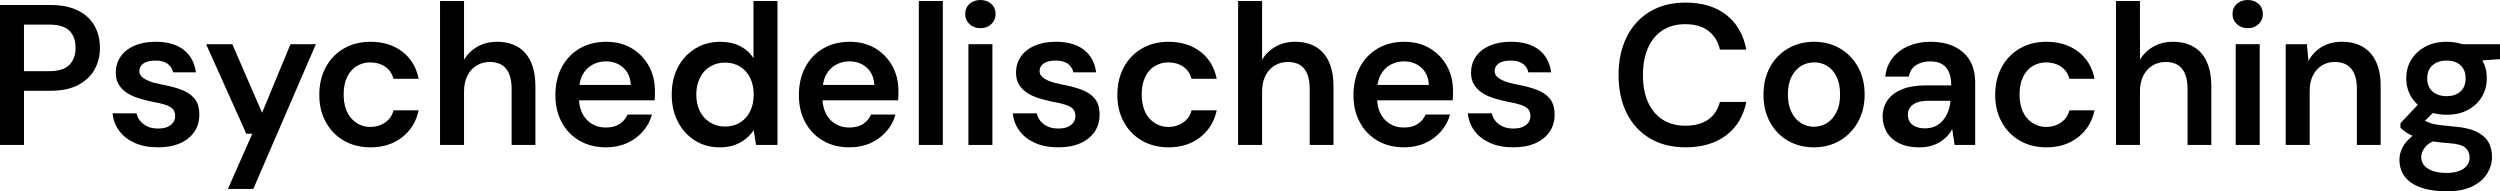
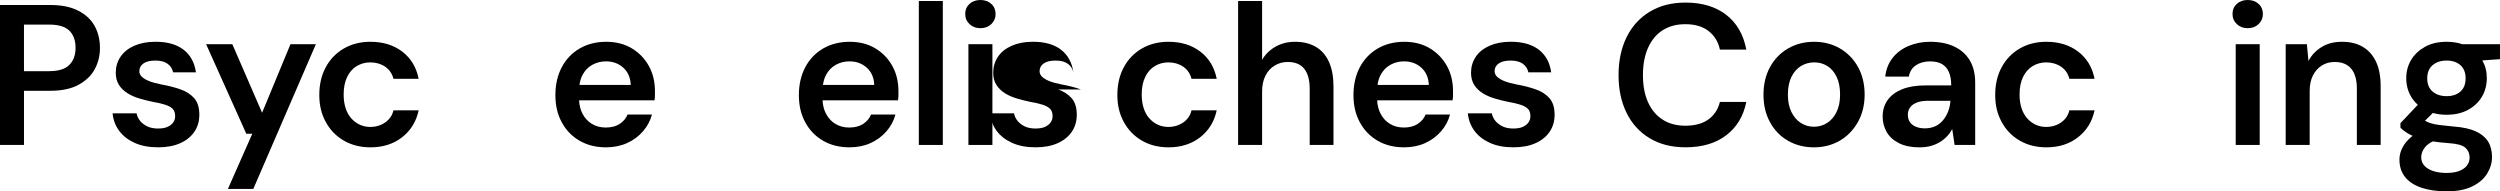
<svg xmlns="http://www.w3.org/2000/svg" id="Ebene_2" data-name="Ebene 2" width="1740.31" height="133.19" viewBox="0 0 1740.31 133.19">
  <g id="Ebene_1-2" data-name="Ebene 1">
    <g>
      <path d="M54.49,7.45c-5.15-2.64-11.62-3.97-19.41-3.97H0v97.42h16.7v-37.71h18.37c7.98,0,14.52-1.39,19.62-4.18,5.1-2.78,8.86-6.4,11.27-10.86,2.41-4.45,3.62-9.37,3.62-14.75,0-5.75-1.23-10.85-3.69-15.31-2.46-4.45-6.26-8-11.41-10.65ZM48.29,45.16c-2.88,2.92-7.56,4.38-14.06,4.38h-17.54V17.12h17.54c6.49,0,11.18,1.42,14.06,4.24,2.87,2.83,4.31,6.8,4.31,11.9s-1.44,8.98-4.31,11.9Z" />
      <path d="M125.81,62.28c-3.99-1.44-8.58-2.62-13.78-3.55-3.34-.65-6.1-1.41-8.28-2.3-2.18-.88-3.85-1.88-5.01-2.99-1.16-1.11-1.74-2.41-1.74-3.9,0-2.23.95-4.01,2.85-5.36,1.9-1.34,4.66-2.02,8.28-2.02s6.33.72,8.42,2.16c2.09,1.44,3.41,3.46,3.97,6.05h15.87c-.93-6.77-3.78-12.01-8.56-15.73-4.78-3.71-11.3-5.57-19.55-5.57-5.66,0-10.6.93-14.82,2.78-4.22,1.86-7.42,4.43-9.6,7.72-2.18,3.29-3.27,6.98-3.27,11.06,0,3.34.74,6.17,2.23,8.49,1.48,2.32,3.46,4.24,5.92,5.78,2.46,1.53,5.26,2.76,8.42,3.69,3.15.93,6.31,1.72,9.46,2.37,3.34.56,6.15,1.21,8.42,1.95,2.27.74,3.99,1.69,5.15,2.85,1.16,1.16,1.74,2.9,1.74,5.22,0,1.49-.44,2.88-1.32,4.18-.88,1.3-2.18,2.34-3.9,3.13-1.72.79-3.97,1.18-6.75,1.18s-5.34-.49-7.38-1.46c-2.04-.98-3.71-2.25-5.01-3.83-1.3-1.58-2.14-3.34-2.51-5.29h-16.7c.46,4.64,2.02,8.72,4.66,12.25,2.64,3.53,6.24,6.31,10.79,8.35,4.54,2.04,9.97,3.06,16.28,3.06,5.94,0,11.04-.95,15.31-2.85,4.27-1.9,7.56-4.55,9.88-7.93,2.32-3.39,3.48-7.35,3.48-11.9,0-4.92-1.16-8.72-3.48-11.41-2.32-2.69-5.47-4.75-9.46-6.19Z" />
      <polygon points="182.45 78.49 161.72 30.76 143.48 30.76 171.46 93.11 175.63 93.11 158.65 131.52 176.33 131.52 219.89 30.76 202.21 30.76 182.45 78.49" />
      <path d="M248.35,46c2.83-1.72,5.96-2.57,9.39-2.57,3.99,0,7.45,1,10.37,2.99,2.92,2,4.85,4.8,5.78,8.42h17.54c-1.58-7.98-5.36-14.26-11.34-18.86-5.98-4.59-13.38-6.89-22.2-6.89-6.96,0-13.13,1.55-18.51,4.66-5.38,3.11-9.58,7.45-12.59,13.01-3.02,5.57-4.52,12.02-4.52,19.34s1.51,13.34,4.52,18.86c3.01,5.52,7.21,9.84,12.59,12.94,5.38,3.11,11.55,4.66,18.51,4.66,8.72,0,16.07-2.34,22.06-7.03,5.98-4.68,9.81-10.92,11.48-18.72h-17.54c-.56,2.41-1.62,4.48-3.2,6.19-1.58,1.72-3.48,3.04-5.71,3.97-2.23.93-4.64,1.39-7.24,1.39s-5.01-.51-7.24-1.53c-2.23-1.02-4.2-2.48-5.92-4.38-1.72-1.9-3.04-4.27-3.97-7.1-.93-2.83-1.39-6.01-1.39-9.53,0-4.82.81-8.91,2.44-12.25,1.62-3.34,3.85-5.87,6.68-7.58Z" />
-       <path d="M360.45,32.64c-3.99-2.37-8.82-3.55-14.47-3.55-5.1,0-9.65,1.14-13.64,3.41-3.99,2.28-7.1,5.31-9.32,9.12V.7h-16.7v100.2h16.7v-37.16c0-4.27.77-7.93,2.3-10.99,1.53-3.06,3.66-5.43,6.4-7.1,2.74-1.67,5.78-2.51,9.12-2.51,5.2,0,9.05,1.6,11.55,4.8,2.51,3.2,3.76,7.82,3.76,13.85v39.11h16.56v-40.64c0-6.77-1.04-12.48-3.13-17.12-2.09-4.64-5.13-8.14-9.12-10.51Z" />
      <path d="M439.85,33.68c-5.06-3.06-11.02-4.59-17.88-4.59s-13.25,1.58-18.58,4.73c-5.34,3.16-9.46,7.51-12.39,13.08-2.92,5.57-4.38,12.02-4.38,19.34s1.48,13.45,4.45,18.93c2.97,5.47,7.1,9.74,12.39,12.8,5.29,3.06,11.41,4.59,18.37,4.59,5.47,0,10.39-1,14.75-2.99,4.36-1.99,8.05-4.73,11.06-8.21,3.01-3.48,5.08-7.35,6.19-11.62h-16.98c-1.11,2.69-2.95,4.87-5.5,6.54-2.55,1.67-5.78,2.5-9.67,2.5-3.62,0-6.82-.83-9.6-2.5-2.78-1.67-4.99-4.06-6.61-7.17-1.38-2.63-2.16-5.72-2.37-9.25h52.54c.19-1.3.28-2.48.28-3.55v-2.99c0-6.49-1.42-12.29-4.24-17.4-2.83-5.1-6.77-9.19-11.83-12.25ZM403.36,59.15c.38-2.68,1.11-5.02,2.18-7.03,1.67-3.11,3.94-5.45,6.82-7.03,2.87-1.58,6.03-2.37,9.46-2.37,4.82,0,8.86,1.49,12.11,4.45,3.25,2.97,4.96,6.96,5.15,11.97h-35.72Z" />
-       <path d="M524.53,40.5c-2.32-3.62-5.45-6.42-9.39-8.42-3.94-1.99-8.51-2.99-13.71-2.99-6.5,0-12.32,1.58-17.47,4.73-5.15,3.16-9.16,7.49-12.04,13.01-2.88,5.52-4.31,11.85-4.31,19s1.41,13.34,4.24,18.86c2.83,5.52,6.77,9.88,11.83,13.08,5.06,3.2,10.83,4.8,17.33,4.8,3.99,0,7.49-.56,10.51-1.67,3.01-1.11,5.59-2.55,7.72-4.31,2.13-1.76,3.94-3.76,5.43-5.98l1.67,10.3h14.89V.7h-16.7v39.8ZM522.23,77.38c-1.62,3.34-3.94,5.96-6.96,7.86-3.02,1.9-6.56,2.85-10.65,2.85-3.81,0-7.24-.95-10.3-2.85-3.06-1.9-5.43-4.5-7.1-7.79-1.67-3.29-2.51-7.17-2.51-11.62s.84-8.23,2.51-11.62c1.67-3.39,4.04-6.01,7.1-7.86,3.06-1.86,6.49-2.78,10.3-2.78,4.08,0,7.63.95,10.65,2.85,3.01,1.9,5.33,4.52,6.96,7.86,1.62,3.34,2.44,7.19,2.44,11.55s-.81,8.21-2.44,11.55Z" />
      <path d="M609.35,33.68c-5.06-3.06-11.02-4.59-17.88-4.59s-13.25,1.58-18.58,4.73c-5.34,3.16-9.46,7.51-12.39,13.08-2.92,5.57-4.38,12.02-4.38,19.34s1.48,13.45,4.45,18.93c2.97,5.47,7.1,9.74,12.39,12.8,5.29,3.06,11.41,4.59,18.37,4.59,5.47,0,10.39-1,14.75-2.99,4.36-1.99,8.05-4.73,11.06-8.21,3.01-3.48,5.08-7.35,6.19-11.62h-16.98c-1.11,2.69-2.95,4.87-5.5,6.54-2.55,1.67-5.78,2.5-9.67,2.5-3.62,0-6.82-.83-9.6-2.5-2.78-1.67-4.99-4.06-6.61-7.17-1.38-2.63-2.16-5.72-2.37-9.25h52.54c.19-1.3.28-2.48.28-3.55v-2.99c0-6.49-1.42-12.29-4.24-17.4-2.83-5.1-6.77-9.19-11.83-12.25ZM572.87,59.15c.38-2.68,1.11-5.02,2.18-7.03,1.67-3.11,3.94-5.45,6.82-7.03,2.87-1.58,6.03-2.37,9.46-2.37,4.82,0,8.86,1.49,12.11,4.45,3.25,2.97,4.96,6.96,5.15,11.97h-35.72Z" />
      <rect x="639.62" y=".7" width="16.7" height="100.2" />
      <rect x="674.14" y="30.76" width="16.7" height="70.14" />
      <path d="M682.49,0c-3.06,0-5.59.9-7.58,2.71-2,1.81-2.99,4.15-2.99,7.03s1,5.13,2.99,7.03c1.99,1.9,4.52,2.85,7.58,2.85s5.59-.95,7.58-2.85c1.99-1.9,2.99-4.24,2.99-7.03s-1-5.22-2.99-7.03c-2-1.81-4.52-2.71-7.58-2.71Z" />
-       <path d="M752.49,62.28c-3.99-1.44-8.58-2.62-13.78-3.55-3.34-.65-6.1-1.41-8.28-2.3-2.18-.88-3.85-1.88-5.01-2.99-1.16-1.11-1.74-2.41-1.74-3.9,0-2.23.95-4.01,2.85-5.36,1.9-1.34,4.66-2.02,8.28-2.02s6.33.72,8.42,2.16c2.09,1.44,3.41,3.46,3.97,6.05h15.87c-.93-6.77-3.78-12.01-8.56-15.73-4.78-3.71-11.3-5.57-19.55-5.57-5.66,0-10.6.93-14.82,2.78-4.22,1.86-7.42,4.43-9.6,7.72-2.18,3.29-3.27,6.98-3.27,11.06,0,3.34.74,6.17,2.23,8.49,1.48,2.32,3.46,4.24,5.92,5.78,2.46,1.53,5.26,2.76,8.42,3.69,3.15.93,6.31,1.72,9.46,2.37,3.34.56,6.15,1.21,8.42,1.95,2.27.74,3.99,1.69,5.15,2.85,1.16,1.16,1.74,2.9,1.74,5.22,0,1.49-.44,2.88-1.32,4.18-.88,1.3-2.18,2.34-3.9,3.13-1.72.79-3.97,1.18-6.75,1.18s-5.34-.49-7.38-1.46c-2.04-.98-3.71-2.25-5.01-3.83-1.3-1.58-2.14-3.34-2.51-5.29h-16.7c.46,4.64,2.02,8.72,4.66,12.25,2.64,3.53,6.24,6.31,10.79,8.35,4.54,2.04,9.97,3.06,16.28,3.06,5.94,0,11.04-.95,15.31-2.85,4.27-1.9,7.56-4.55,9.88-7.93,2.32-3.39,3.48-7.35,3.48-11.9,0-4.92-1.16-8.72-3.48-11.41-2.32-2.69-5.47-4.75-9.46-6.19Z" />
+       <path d="M752.49,62.28c-3.99-1.44-8.58-2.62-13.78-3.55-3.34-.65-6.1-1.41-8.28-2.3-2.18-.88-3.85-1.88-5.01-2.99-1.16-1.11-1.74-2.41-1.74-3.9,0-2.23.95-4.01,2.85-5.36,1.9-1.34,4.66-2.02,8.28-2.02s6.33.72,8.42,2.16c2.09,1.44,3.41,3.46,3.97,6.05c-.93-6.77-3.78-12.01-8.56-15.73-4.78-3.71-11.3-5.57-19.55-5.57-5.66,0-10.6.93-14.82,2.78-4.22,1.86-7.42,4.43-9.6,7.72-2.18,3.29-3.27,6.98-3.27,11.06,0,3.34.74,6.17,2.23,8.49,1.48,2.32,3.46,4.24,5.92,5.78,2.46,1.53,5.26,2.76,8.42,3.69,3.15.93,6.31,1.72,9.46,2.37,3.34.56,6.15,1.21,8.42,1.95,2.27.74,3.99,1.69,5.15,2.85,1.16,1.16,1.74,2.9,1.74,5.22,0,1.49-.44,2.88-1.32,4.18-.88,1.3-2.18,2.34-3.9,3.13-1.72.79-3.97,1.18-6.75,1.18s-5.34-.49-7.38-1.46c-2.04-.98-3.71-2.25-5.01-3.83-1.3-1.58-2.14-3.34-2.51-5.29h-16.7c.46,4.64,2.02,8.72,4.66,12.25,2.64,3.53,6.24,6.31,10.79,8.35,4.54,2.04,9.97,3.06,16.28,3.06,5.94,0,11.04-.95,15.31-2.85,4.27-1.9,7.56-4.55,9.88-7.93,2.32-3.39,3.48-7.35,3.48-11.9,0-4.92-1.16-8.72-3.48-11.41-2.32-2.69-5.47-4.75-9.46-6.19Z" />
      <path d="M803.91,46c2.83-1.72,5.96-2.57,9.39-2.57,3.99,0,7.45,1,10.37,2.99,2.92,2,4.85,4.8,5.77,8.42h17.54c-1.58-7.98-5.36-14.26-11.34-18.86-5.98-4.59-13.38-6.89-22.2-6.89-6.96,0-13.13,1.55-18.51,4.66-5.38,3.11-9.58,7.45-12.59,13.01-3.02,5.57-4.52,12.02-4.52,19.34s1.51,13.34,4.52,18.86c3.01,5.52,7.21,9.84,12.59,12.94,5.38,3.11,11.55,4.66,18.51,4.66,8.72,0,16.07-2.34,22.06-7.03,5.98-4.68,9.81-10.92,11.48-18.72h-17.54c-.56,2.41-1.62,4.48-3.2,6.19-1.58,1.72-3.48,3.04-5.71,3.97-2.23.93-4.64,1.39-7.24,1.39s-5.01-.51-7.24-1.53c-2.23-1.02-4.2-2.48-5.92-4.38-1.72-1.9-3.04-4.27-3.97-7.1-.93-2.83-1.39-6.01-1.39-9.53,0-4.82.81-8.91,2.44-12.25,1.62-3.34,3.85-5.87,6.68-7.58Z" />
      <path d="M916.01,32.64c-3.99-2.37-8.82-3.55-14.47-3.55-5.1,0-9.65,1.14-13.64,3.41-3.99,2.28-7.1,5.31-9.32,9.12V.7h-16.7v100.2h16.7v-37.16c0-4.27.77-7.93,2.3-10.99,1.53-3.06,3.66-5.43,6.4-7.1,2.74-1.67,5.78-2.51,9.12-2.51,5.2,0,9.05,1.6,11.55,4.8,2.51,3.2,3.76,7.82,3.76,13.85v39.11h16.56v-40.64c0-6.77-1.04-12.48-3.13-17.12-2.09-4.64-5.13-8.14-9.12-10.51Z" />
      <path d="M995.41,33.68c-5.06-3.06-11.02-4.59-17.88-4.59s-13.25,1.58-18.58,4.73c-5.34,3.16-9.46,7.51-12.39,13.08-2.92,5.57-4.38,12.02-4.38,19.34s1.48,13.45,4.45,18.93c2.97,5.47,7.1,9.74,12.39,12.8,5.29,3.06,11.41,4.59,18.37,4.59,5.47,0,10.39-1,14.75-2.99,4.36-1.99,8.05-4.73,11.06-8.21,3.01-3.48,5.08-7.35,6.19-11.62h-16.98c-1.11,2.69-2.95,4.87-5.5,6.54-2.55,1.67-5.78,2.5-9.67,2.5-3.62,0-6.82-.83-9.6-2.5-2.78-1.67-4.99-4.06-6.61-7.17-1.38-2.63-2.16-5.72-2.37-9.25h52.54c.19-1.3.28-2.48.28-3.55v-2.99c0-6.49-1.42-12.29-4.24-17.4-2.83-5.1-6.77-9.19-11.83-12.25ZM958.92,59.15c.38-2.68,1.11-5.02,2.18-7.03,1.67-3.11,3.94-5.45,6.82-7.03,2.87-1.58,6.03-2.37,9.46-2.37,4.82,0,8.86,1.49,12.11,4.45,3.25,2.97,4.96,6.96,5.15,11.97h-35.72Z" />
      <path d="M1069.24,62.28c-3.99-1.44-8.58-2.62-13.78-3.55-3.34-.65-6.1-1.41-8.28-2.3-2.18-.88-3.85-1.88-5.01-2.99-1.16-1.11-1.74-2.41-1.74-3.9,0-2.23.95-4.01,2.85-5.36,1.9-1.34,4.66-2.02,8.28-2.02s6.33.72,8.42,2.16c2.09,1.44,3.41,3.46,3.97,6.05h15.87c-.93-6.77-3.78-12.01-8.56-15.73-4.78-3.71-11.3-5.57-19.55-5.57-5.66,0-10.6.93-14.82,2.78-4.22,1.86-7.42,4.43-9.6,7.72-2.18,3.29-3.27,6.98-3.27,11.06,0,3.34.74,6.17,2.23,8.49,1.48,2.32,3.46,4.24,5.92,5.78,2.46,1.53,5.26,2.76,8.42,3.69,3.15.93,6.31,1.72,9.46,2.37,3.34.56,6.15,1.21,8.42,1.95,2.27.74,3.99,1.69,5.15,2.85,1.16,1.16,1.74,2.9,1.74,5.22,0,1.49-.44,2.88-1.32,4.18-.88,1.3-2.18,2.34-3.9,3.13-1.72.79-3.97,1.18-6.75,1.18s-5.34-.49-7.38-1.46c-2.04-.98-3.71-2.25-5.01-3.83-1.3-1.58-2.14-3.34-2.51-5.29h-16.7c.46,4.64,2.02,8.72,4.66,12.25,2.64,3.53,6.24,6.31,10.79,8.35,4.54,2.04,9.97,3.06,16.28,3.06,5.94,0,11.04-.95,15.31-2.85,4.27-1.9,7.56-4.55,9.88-7.93,2.32-3.39,3.48-7.35,3.48-11.9,0-4.92-1.16-8.72-3.48-11.41-2.32-2.69-5.47-4.75-9.46-6.19Z" />
      <path d="M1157.4,21.08c4.41-2.83,9.67-4.24,15.8-4.24,6.68,0,12.06,1.58,16.14,4.73,4.08,3.16,6.73,7.47,7.93,12.94h18.37c-1.95-10.39-6.59-18.44-13.92-24.15-7.33-5.71-16.79-8.56-28.39-8.56-9.65,0-17.98,2.14-24.98,6.4-7.01,4.27-12.36,10.18-16.07,17.74-3.71,7.56-5.57,16.35-5.57,26.37s1.86,18.67,5.57,26.23c3.71,7.56,9.07,13.45,16.07,17.67,7,4.22,15.33,6.33,24.98,6.33,11.6,0,21.06-2.81,28.39-8.42,7.33-5.61,11.97-13.34,13.92-23.17h-18.37c-1.3,5.2-3.97,9.25-8,12.18-4.04,2.92-9.39,4.38-16.07,4.38-6.12,0-11.39-1.41-15.8-4.24-4.41-2.83-7.79-6.87-10.16-12.11-2.37-5.24-3.55-11.53-3.55-18.86s1.18-13.66,3.55-19c2.37-5.33,5.75-9.42,10.16-12.25Z" />
      <path d="M1280.77,33.68c-5.29-3.06-11.27-4.59-17.95-4.59s-12.69,1.53-18.02,4.59c-5.34,3.06-9.53,7.38-12.6,12.94s-4.59,12.02-4.59,19.34,1.51,13.5,4.52,19.07c3.01,5.57,7.19,9.88,12.53,12.94,5.33,3.06,11.34,4.59,18.02,4.59s12.66-1.53,17.95-4.59c5.29-3.06,9.51-7.38,12.66-12.94,3.15-5.57,4.73-11.97,4.73-19.21s-1.56-13.75-4.66-19.28c-3.11-5.52-7.31-9.81-12.6-12.87ZM1278.41,78.07c-1.67,3.34-3.87,5.87-6.61,7.58-2.74,1.72-5.77,2.57-9.11,2.57s-6.24-.86-8.98-2.57c-2.74-1.72-4.94-4.24-6.61-7.58-1.67-3.34-2.51-7.42-2.51-12.25s.84-9.05,2.51-12.39c1.67-3.34,3.9-5.85,6.68-7.52,2.78-1.67,5.85-2.5,9.19-2.5s6.24.83,8.98,2.5c2.74,1.67,4.92,4.18,6.54,7.52,1.62,3.34,2.43,7.47,2.43,12.39s-.83,8.91-2.51,12.25Z" />
      <path d="M1360.59,32.5c-4.69-2.27-10.37-3.41-17.05-3.41-5.38,0-10.37.97-14.96,2.92-4.59,1.95-8.31,4.73-11.13,8.35-2.83,3.62-4.52,7.93-5.08,12.94h16.42c.65-3.52,2.32-6.17,5.01-7.93,2.69-1.76,5.94-2.64,9.74-2.64,3.43,0,6.22.63,8.35,1.88,2.13,1.25,3.73,3.11,4.8,5.57,1.06,2.46,1.6,5.55,1.6,9.26h-17.67c-6.59,0-12.11.9-16.56,2.71-4.45,1.81-7.82,4.34-10.09,7.58-2.27,3.25-3.41,7.05-3.41,11.41,0,3.9.93,7.47,2.78,10.72,1.86,3.25,4.71,5.85,8.56,7.79,3.85,1.95,8.6,2.92,14.26,2.92,2.97,0,5.61-.33,7.93-.98,2.32-.65,4.43-1.55,6.33-2.71,1.9-1.16,3.57-2.51,5.01-4.04,1.44-1.53,2.62-3.22,3.55-5.08l1.67,11.13h14.33v-43.42c0-6.03-1.23-11.13-3.69-15.31-2.46-4.18-6.03-7.4-10.72-9.67ZM1357.74,70.42c-.19,2.51-.72,4.9-1.6,7.17-.88,2.27-2.07,4.31-3.55,6.12-1.49,1.81-3.29,3.2-5.43,4.18-2.13.97-4.55,1.46-7.24,1.46-2.32,0-4.38-.37-6.19-1.11-1.81-.74-3.2-1.81-4.17-3.2-.97-1.39-1.46-3.11-1.46-5.15s.51-3.64,1.53-5.08c1.02-1.44,2.58-2.57,4.66-3.41,2.09-.83,4.8-1.25,8.14-1.25h15.31v.28Z" />
      <path d="M1415,46c2.83-1.72,5.96-2.57,9.39-2.57,3.99,0,7.45,1,10.37,2.99,2.92,2,4.85,4.8,5.77,8.42h17.54c-1.58-7.98-5.36-14.26-11.34-18.86-5.98-4.59-13.38-6.89-22.2-6.89-6.96,0-13.13,1.55-18.51,4.66-5.38,3.11-9.58,7.45-12.59,13.01-3.02,5.57-4.52,12.02-4.52,19.34s1.51,13.34,4.52,18.86c3.01,5.52,7.21,9.84,12.59,12.94,5.38,3.11,11.55,4.66,18.51,4.66,8.72,0,16.07-2.34,22.06-7.03,5.98-4.68,9.81-10.92,11.48-18.72h-17.54c-.56,2.41-1.62,4.48-3.2,6.19-1.58,1.72-3.48,3.04-5.71,3.97-2.23.93-4.64,1.39-7.24,1.39s-5.01-.51-7.24-1.53c-2.23-1.02-4.2-2.48-5.92-4.38-1.72-1.9-3.04-4.27-3.97-7.1-.93-2.83-1.39-6.01-1.39-9.53,0-4.82.81-8.91,2.44-12.25,1.62-3.34,3.85-5.87,6.68-7.58Z" />
-       <path d="M1527.1,32.64c-3.99-2.37-8.82-3.55-14.47-3.55-5.1,0-9.65,1.14-13.64,3.41-3.99,2.28-7.1,5.31-9.32,9.12V.7h-16.7v100.2h16.7v-37.16c0-4.27.77-7.93,2.3-10.99,1.53-3.06,3.66-5.43,6.4-7.1,2.74-1.67,5.78-2.51,9.12-2.51,5.2,0,9.05,1.6,11.55,4.8,2.51,3.2,3.76,7.82,3.76,13.85v39.11h16.56v-40.64c0-6.77-1.04-12.48-3.13-17.12-2.09-4.64-5.13-8.14-9.12-10.51Z" />
      <path d="M1564.68,0c-3.06,0-5.59.9-7.58,2.71-2,1.81-2.99,4.15-2.99,7.03s1,5.13,2.99,7.03c1.99,1.9,4.52,2.85,7.58,2.85s5.59-.95,7.58-2.85c1.99-1.9,2.99-4.24,2.99-7.03s-1-5.22-2.99-7.03c-2-1.81-4.52-2.71-7.58-2.71Z" />
      <rect x="1556.33" y="30.76" width="16.7" height="70.14" />
      <path d="M1644.84,32.64c-3.99-2.37-8.82-3.55-14.47-3.55s-10.21,1.21-14.2,3.62c-3.99,2.41-7.05,5.66-9.19,9.74l-1.11-11.69h-14.75v70.14h16.7v-37.44c0-4.36.77-8.02,2.3-10.99,1.53-2.97,3.59-5.27,6.19-6.89,2.6-1.62,5.57-2.43,8.91-2.43,5.1,0,8.95,1.58,11.55,4.73,2.6,3.16,3.9,7.75,3.9,13.78v39.25h16.56v-40.92c0-6.77-1.07-12.43-3.2-16.98-2.14-4.54-5.2-8-9.19-10.37Z" />
      <path d="M1740.31,30.76h-26.26c-3.24-1.1-6.86-1.67-10.89-1.67-5.85,0-10.86,1.16-15.03,3.48-4.17,2.32-7.4,5.36-9.67,9.12-2.27,3.76-3.41,8-3.41,12.73s1.11,9,3.34,12.8c1.25,2.14,2.83,4.04,4.72,5.71l-12.1,12.8v3.2c1.2,1.21,2.71,2.39,4.52,3.55,1.14.73,2.47,1.42,3.95,2.08-.18.14-.37.28-.54.42-2.88,2.37-5.03,4.92-6.47,7.65-1.44,2.74-2.16,5.54-2.16,8.42,0,4.92,1.34,9.02,4.04,12.32,2.69,3.29,6.52,5.75,11.48,7.38,4.96,1.62,10.74,2.44,17.33,2.44,7.24,0,13.17-1.14,17.81-3.41,4.64-2.28,8.09-5.24,10.37-8.91,2.27-3.67,3.41-7.54,3.41-11.62s-.93-7.86-2.78-10.79c-1.86-2.92-4.71-5.27-8.56-7.03-3.85-1.76-8.93-2.87-15.24-3.34-3.99-.37-7.24-.72-9.74-1.04-2.51-.32-4.52-.72-6.05-1.18-1.53-.46-2.76-.97-3.69-1.53-.19-.11-.39-.24-.59-.36l5.48-5.34c2.91.82,6.1,1.24,9.58,1.24,5.84,0,10.85-1.16,15.03-3.48,4.17-2.32,7.38-5.38,9.6-9.19,2.23-3.8,3.34-8.07,3.34-12.8s-1.05-8.69-3.13-12.35l12.32-.87v-10.44ZM1704.68,99.65c5.75.37,9.6,1.44,11.55,3.2,1.95,1.76,2.92,4.04,2.92,6.82,0,2.23-.67,4.15-2.02,5.78-1.35,1.62-3.2,2.85-5.57,3.69-2.37.84-5.22,1.25-8.56,1.25s-6.33-.42-8.98-1.25c-2.64-.83-4.73-2.07-6.26-3.69-1.53-1.62-2.3-3.64-2.3-6.05s.88-4.62,2.64-6.89c1.18-1.52,2.99-2.87,5.4-4.08,3.25.51,6.97.92,11.16,1.23ZM1712.75,63.74c-2.41,2.13-5.61,3.2-9.6,3.2s-7.24-1.07-9.74-3.2c-2.51-2.13-3.76-5.2-3.76-9.19s1.25-7.05,3.76-9.19c2.51-2.13,5.75-3.2,9.74-3.2s7.19,1.07,9.6,3.2c2.41,2.13,3.62,5.2,3.62,9.19s-1.21,7.05-3.62,9.19Z" />
    </g>
  </g>
</svg>